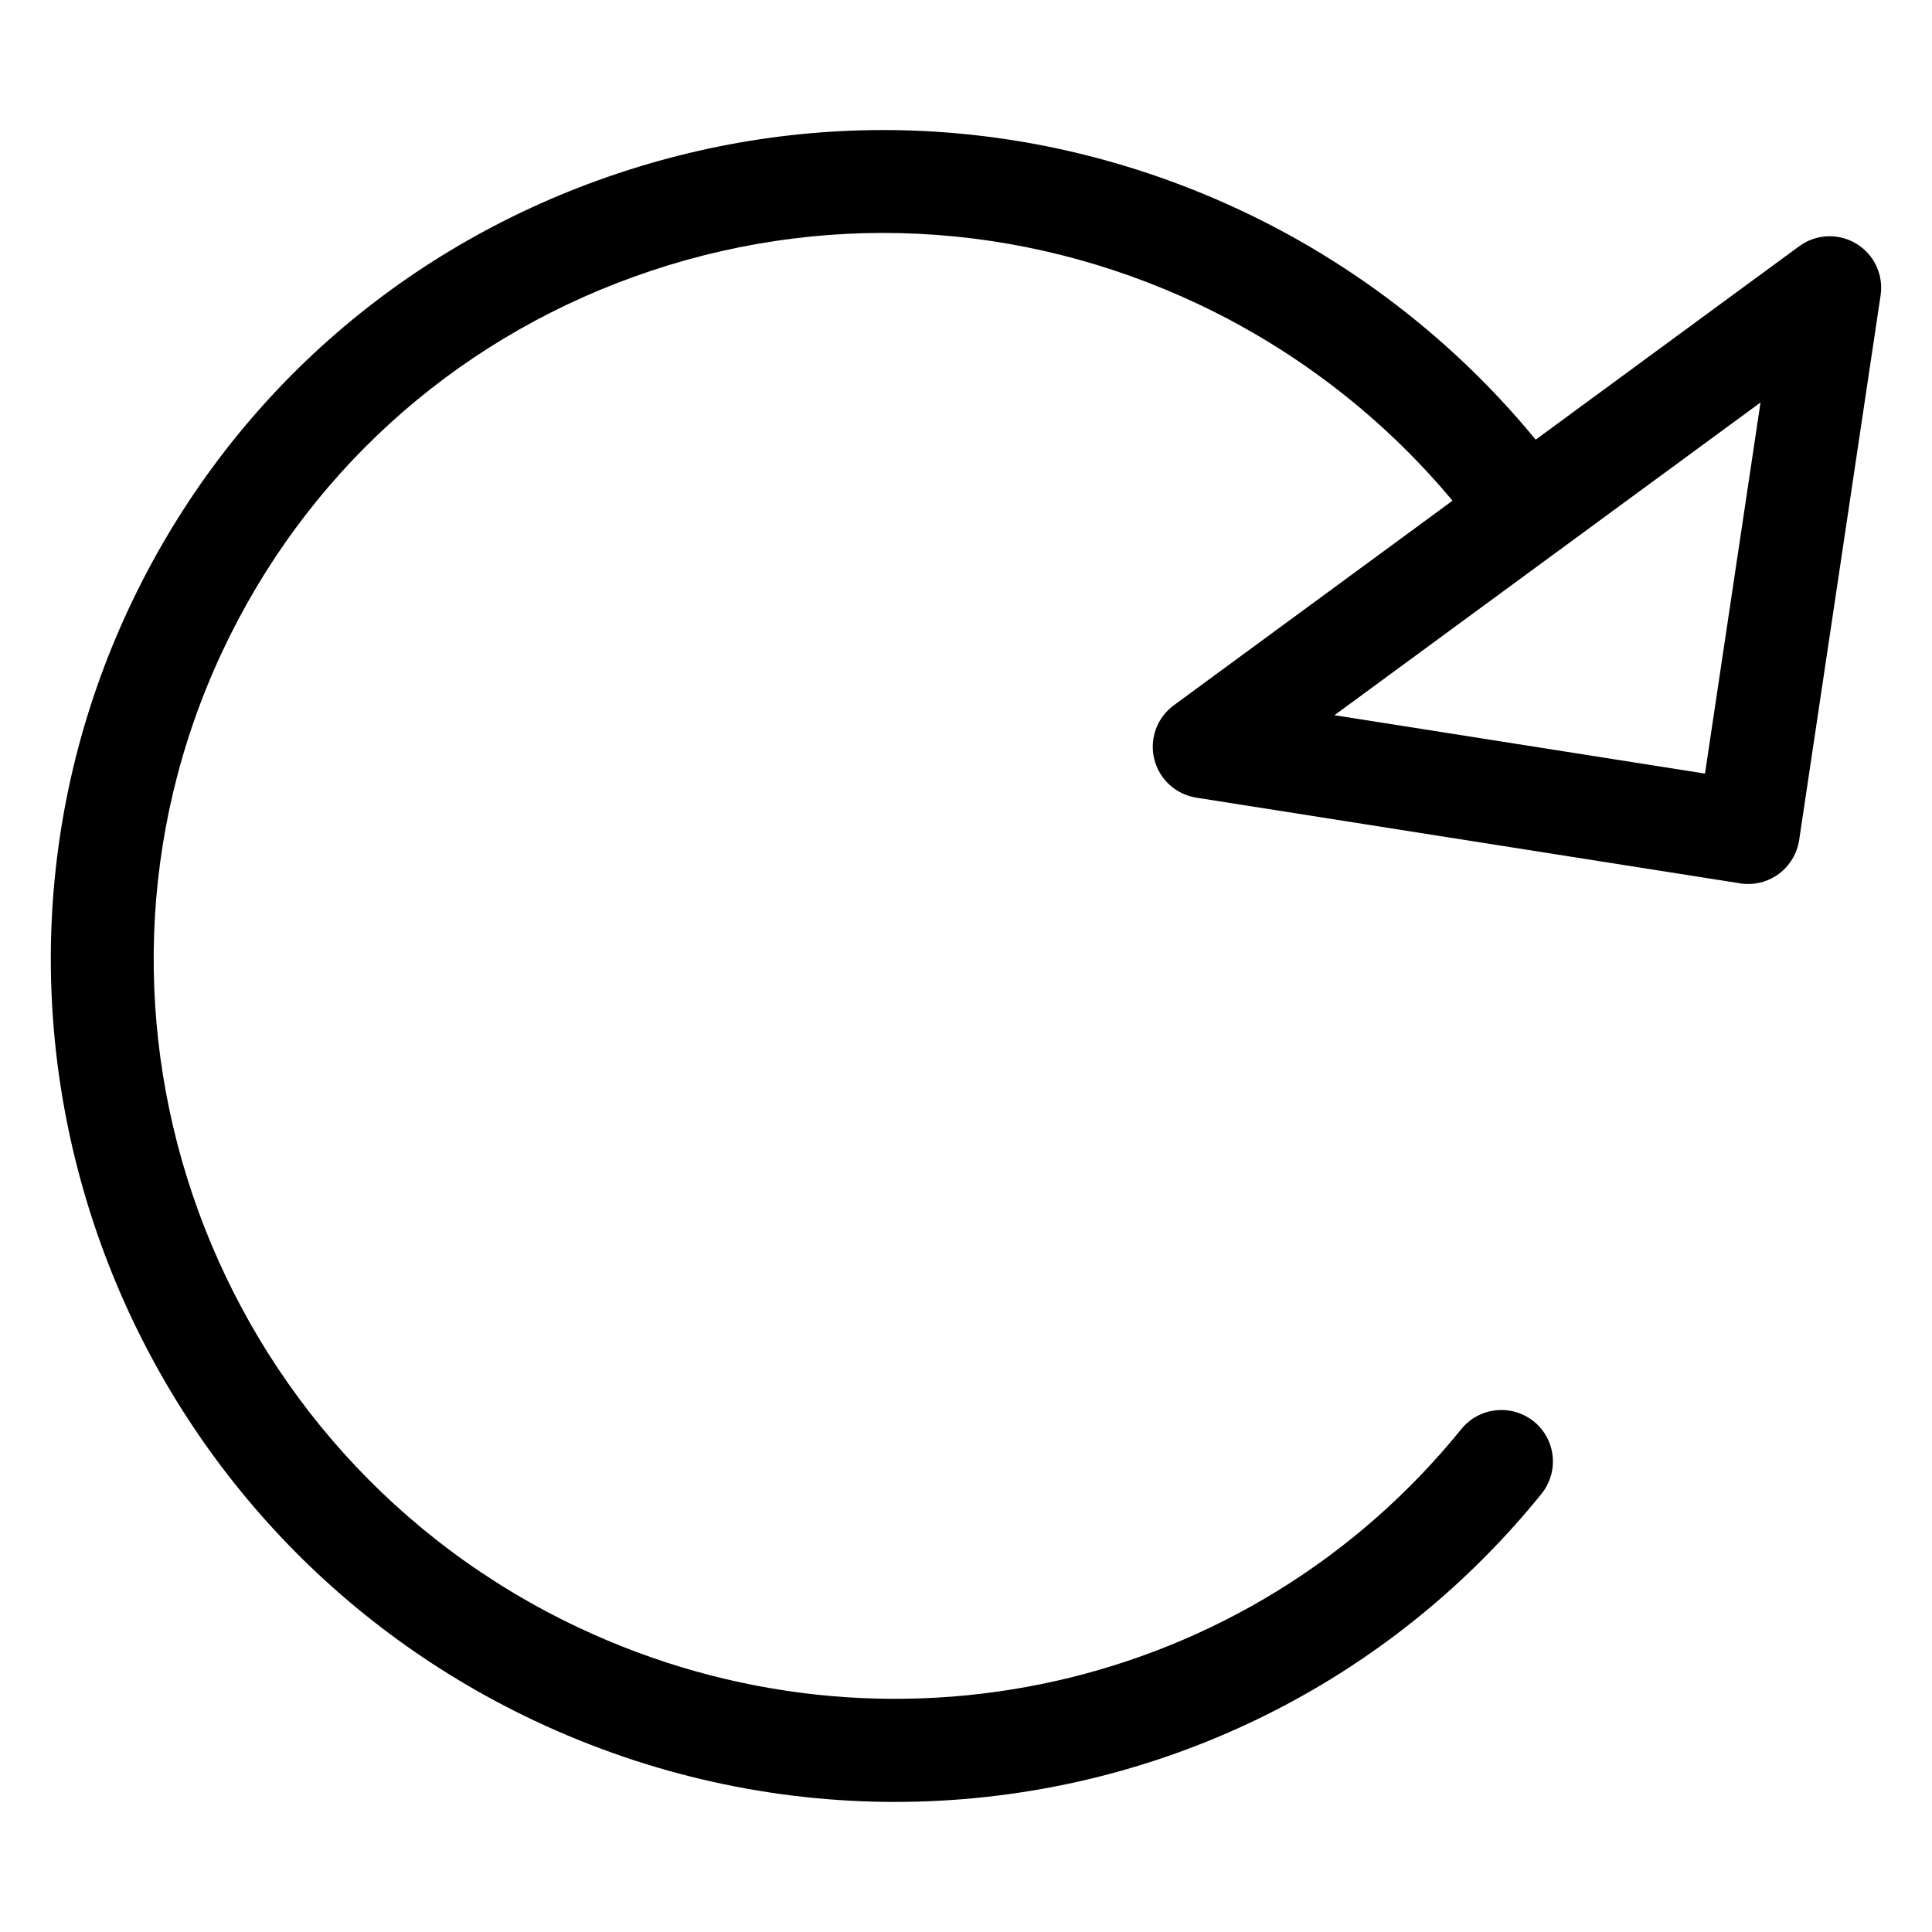
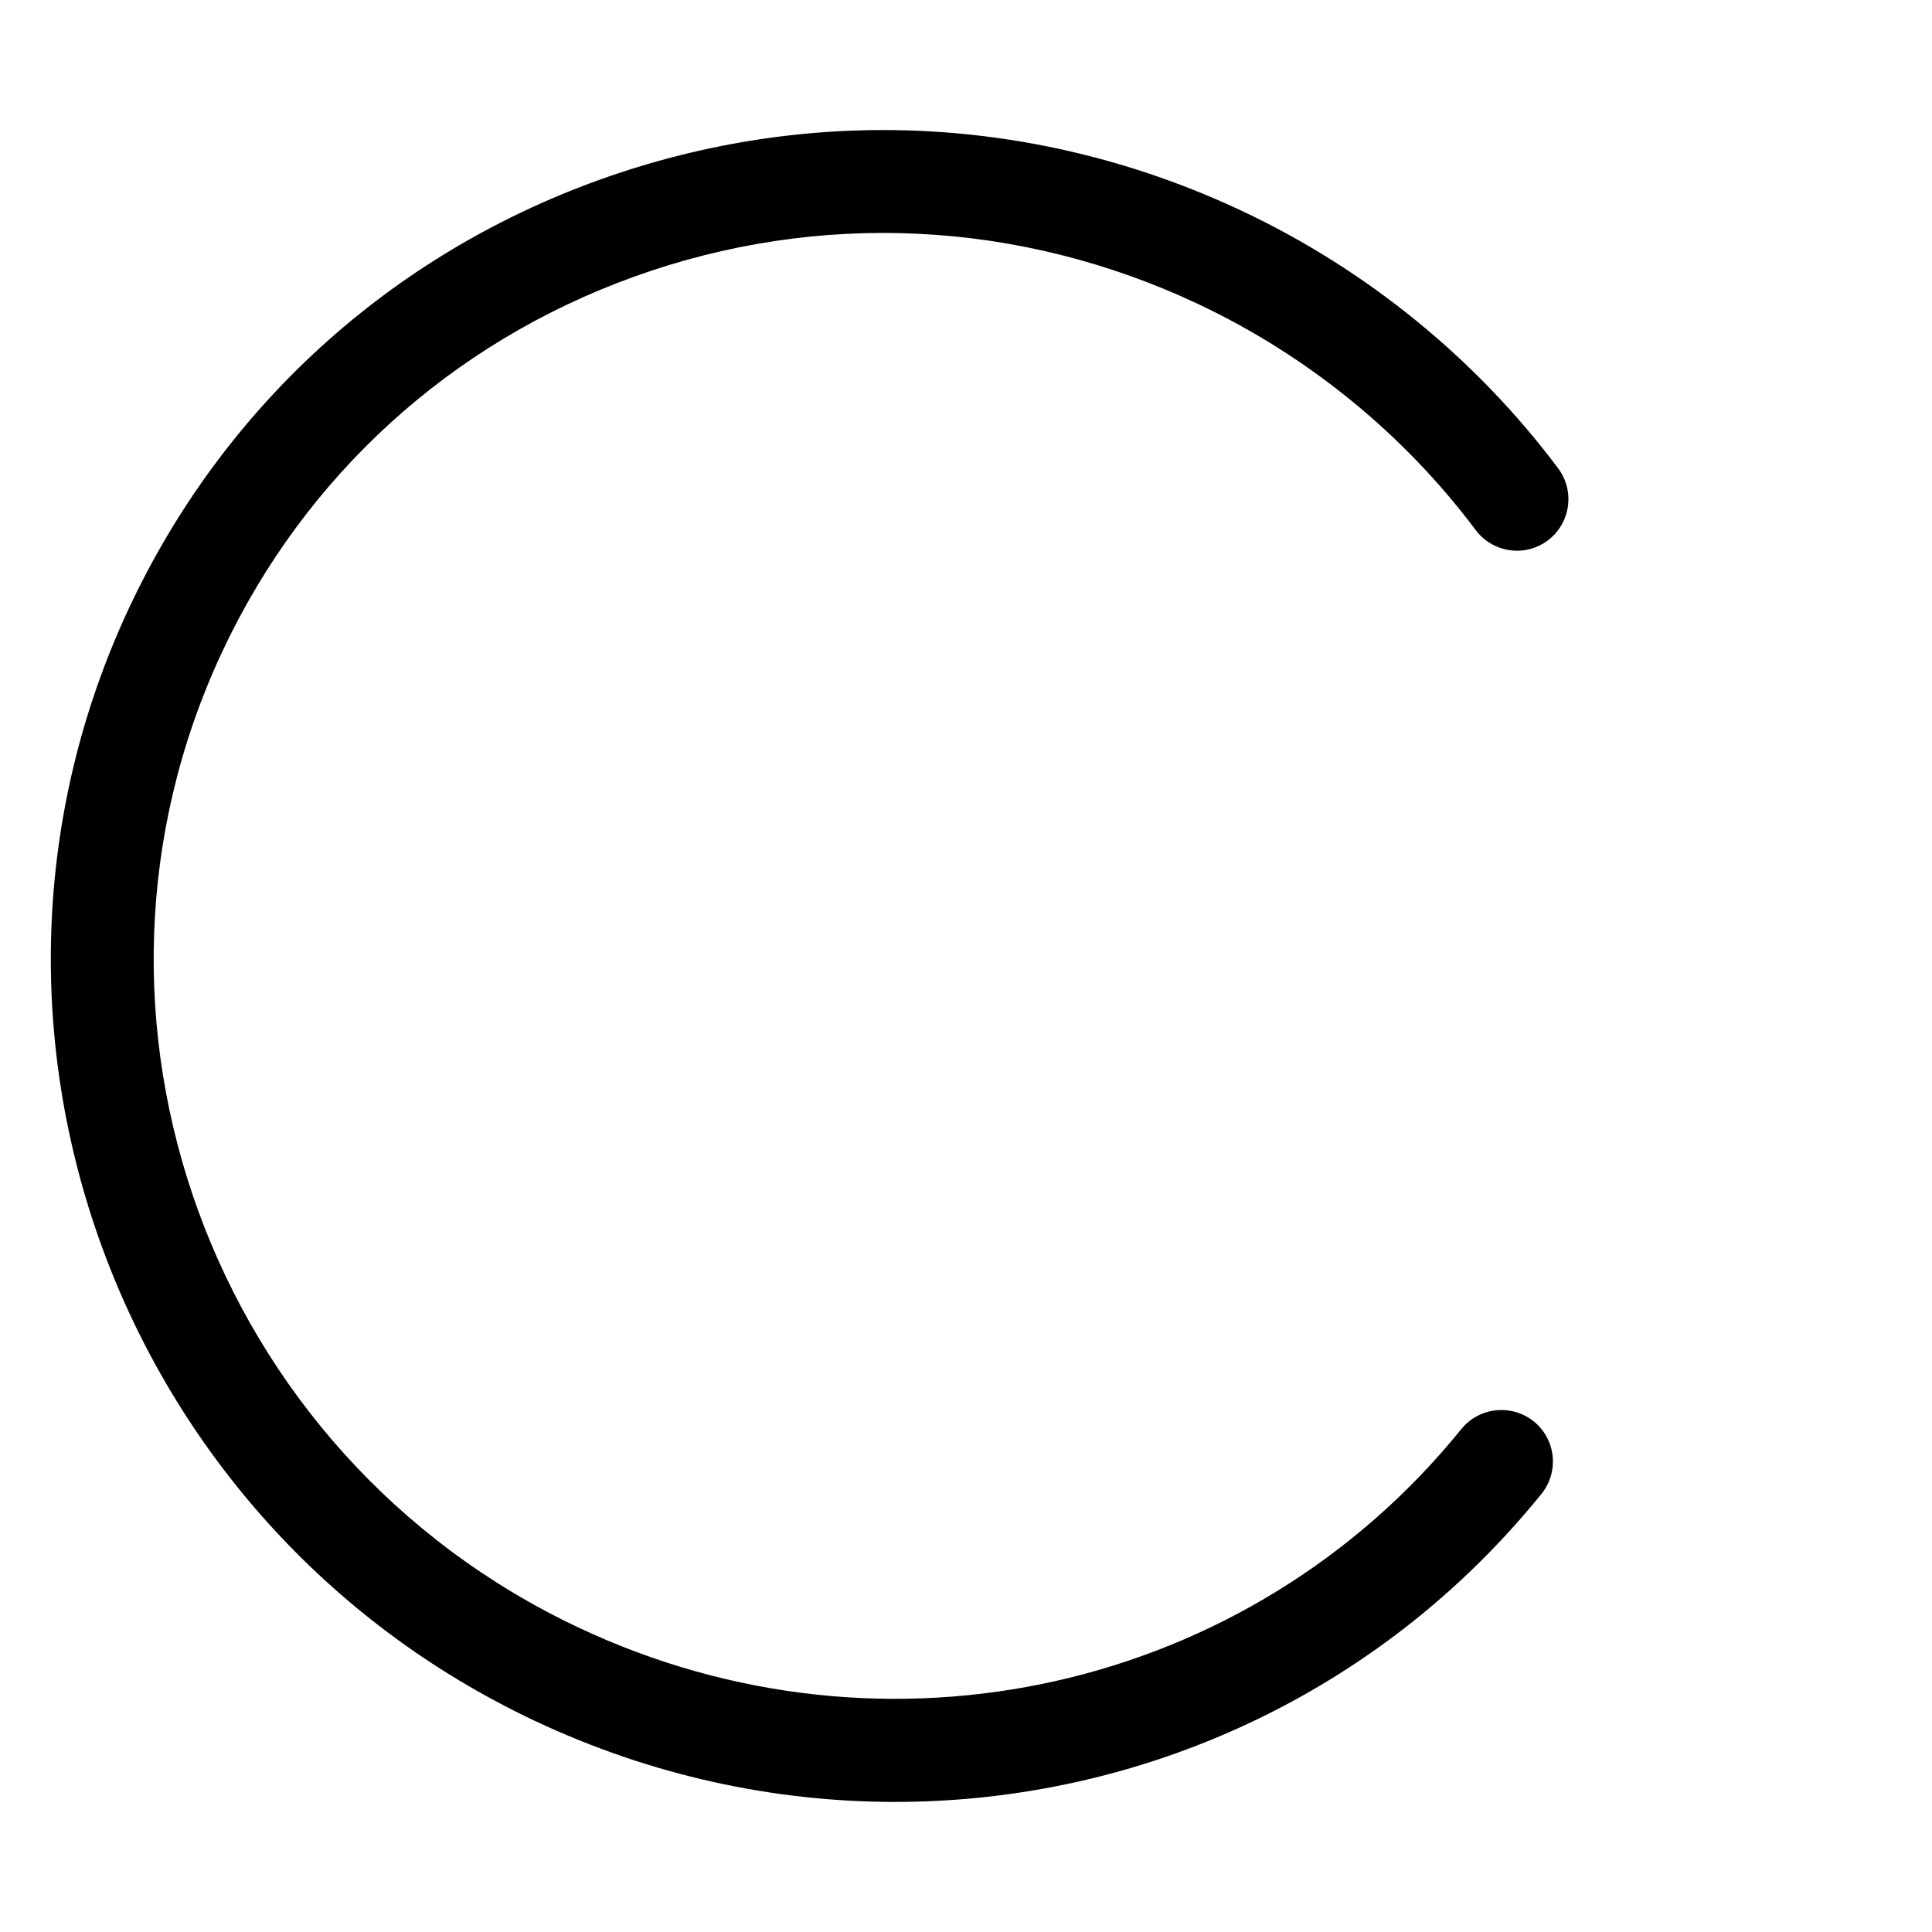
<svg xmlns="http://www.w3.org/2000/svg" fill="#000000" width="800px" height="800px" version="1.1" viewBox="144 144 512 512">
  <g>
    <path d="m381.23 621.53c-32.16 0-64.719-6.992-95.473-21.477-110.96-52.27-159.2-184.54-107.59-294.86 24.898-53.191 69.109-93.496 124.46-113.46 55.945-20.172 116.48-17.254 170.5 8.164 33.043 15.555 62.031 39.148 83.801 68.223 4.512 6.047 3.273 14.59-2.75 19.102-6.004 4.512-14.547 3.297-19.102-2.75-19.102-25.504-44.547-46.223-73.578-59.91-47.422-22.336-100.57-24.898-149.61-7.18-48.492 17.512-87.199 52.801-109.01 99.359-45.281 96.73-2.898 212.73 94.484 258.6 81.531 38.438 177.74 16.793 233.91-52.629 4.746-5.836 13.328-6.738 19.207-2.016 5.856 4.746 6.758 13.328 2.016 19.207-42.906 53.008-106.22 81.621-171.27 81.621z" />
-     <path d="m607.3 378.27c-0.715 0-1.406-0.043-2.121-0.168l-144.15-22.715c-5.438-0.859-9.844-4.891-11.148-10.266-1.301-5.352 0.754-10.957 5.184-14.211l165.73-121.65c4.449-3.273 10.41-3.527 15.137-0.691 4.723 2.856 7.262 8.25 6.445 13.707l-21.578 144.34c-0.547 3.59-2.5 6.824-5.414 8.984-2.375 1.762-5.207 2.668-8.082 2.668zm-109.66-44.734 98.199 15.473 14.715-98.348z" />
  </g>
</svg>